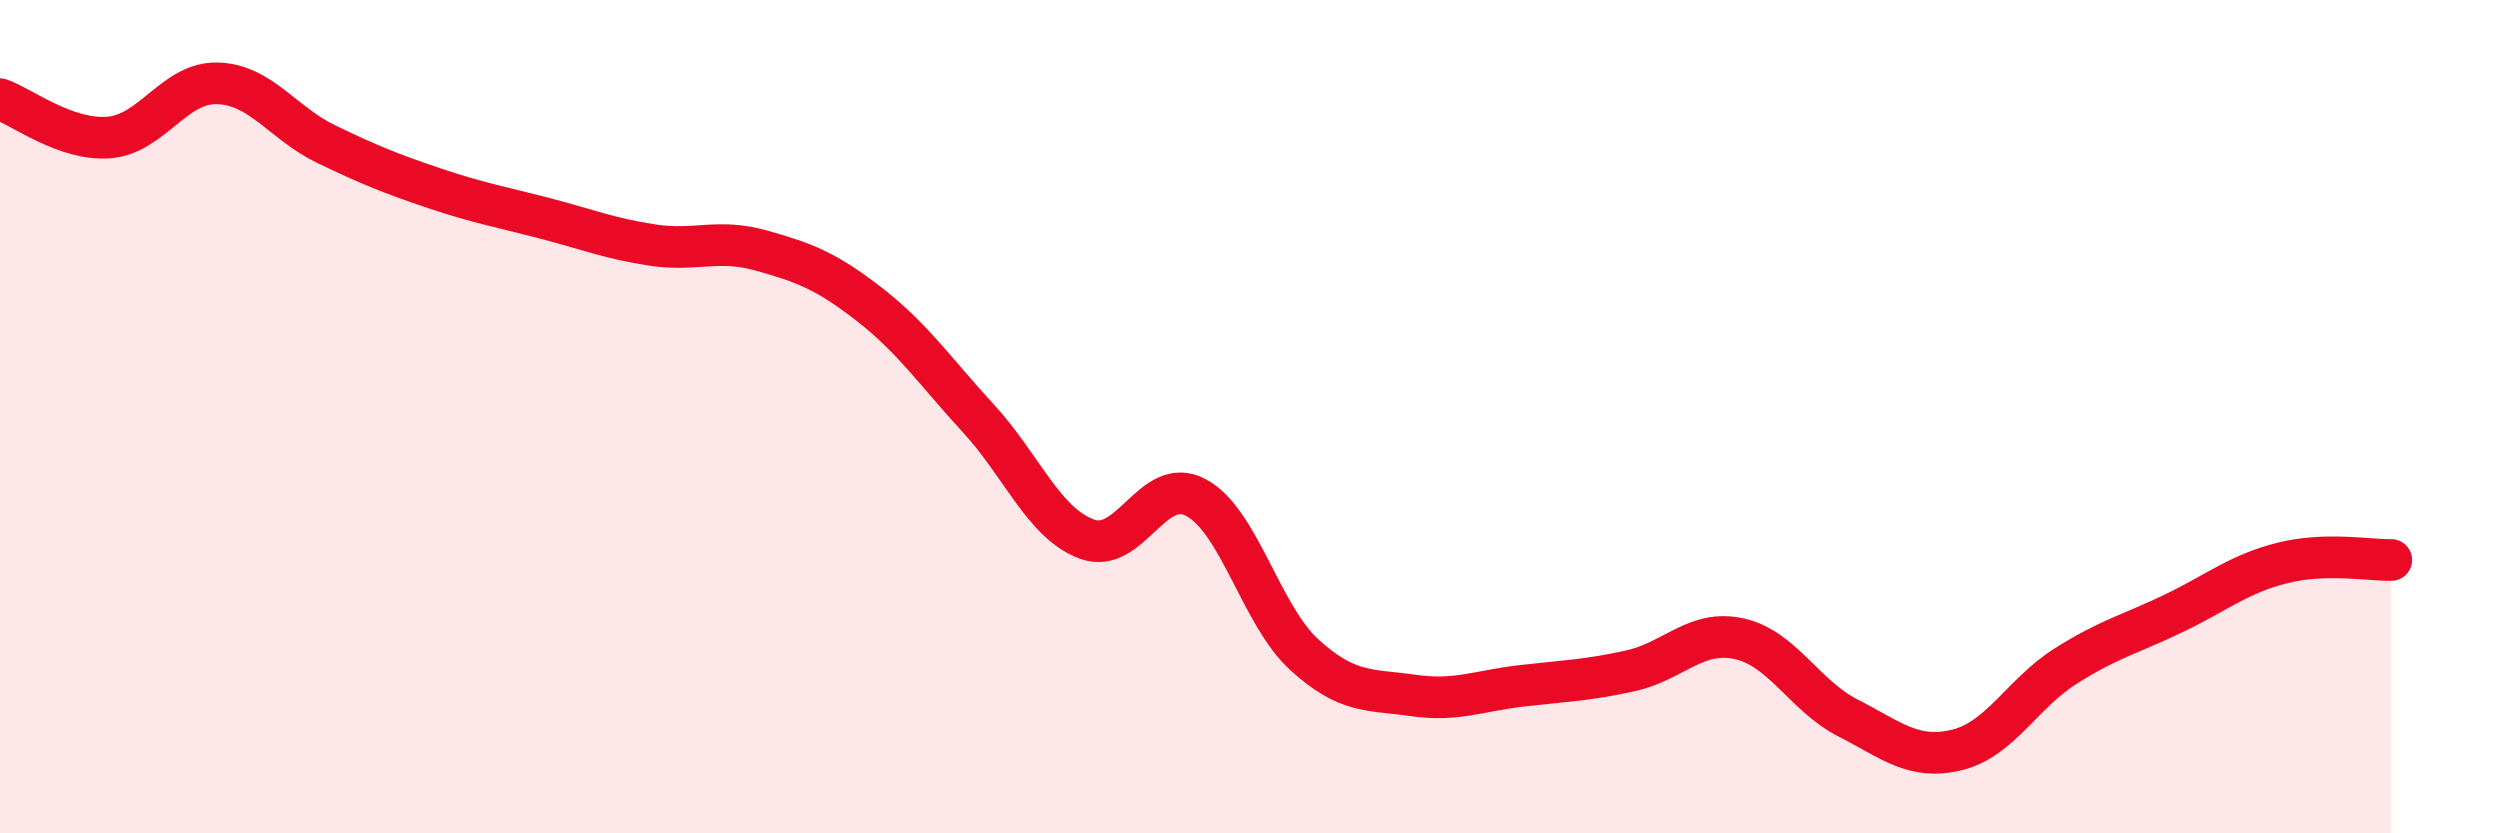
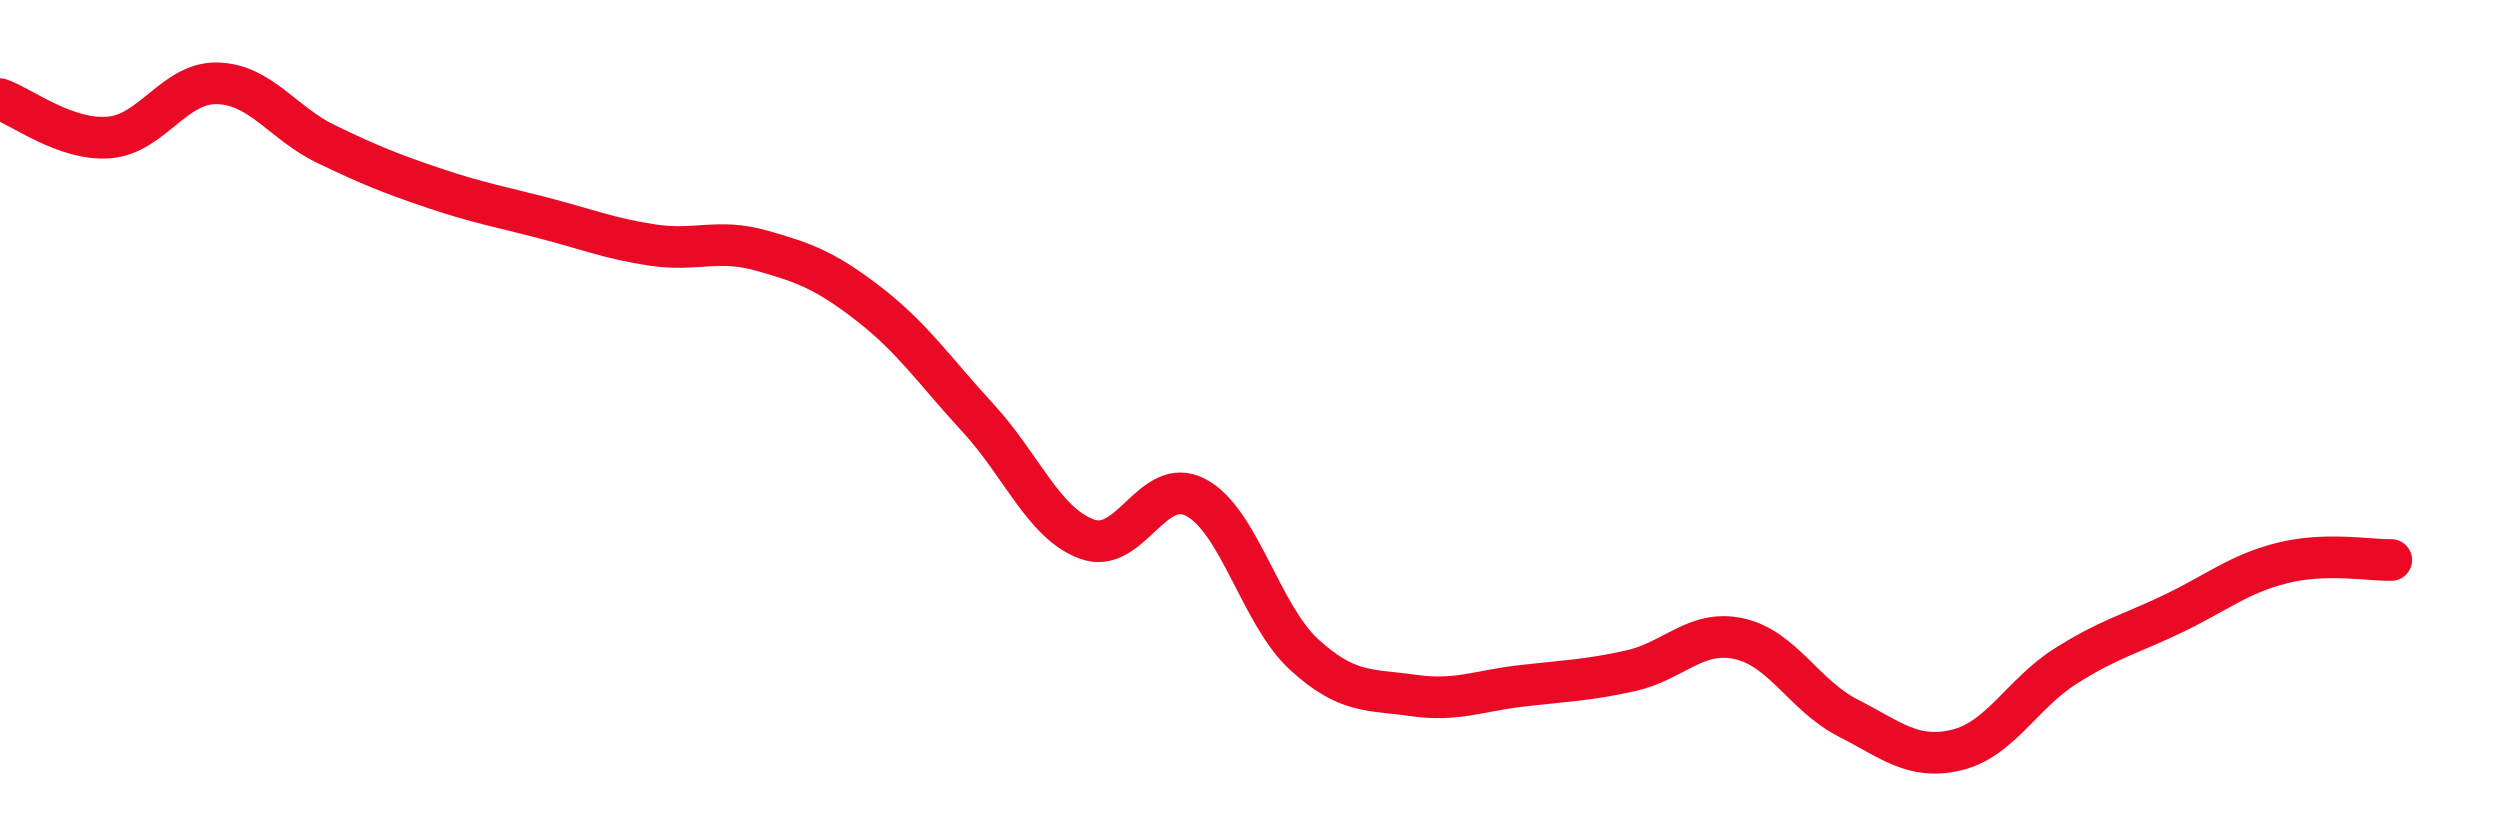
<svg xmlns="http://www.w3.org/2000/svg" width="60" height="20" viewBox="0 0 60 20">
-   <path d="M 0,2.38 C 0.52,2.56 1.57,3.38 2.61,3.3 C 3.65,3.22 4.18,1.97 5.22,2 C 6.26,2.03 6.79,2.96 7.83,3.46 C 8.87,3.96 9.39,4.17 10.43,4.52 C 11.47,4.87 12,4.96 13.04,5.23 C 14.08,5.5 14.61,5.72 15.65,5.88 C 16.69,6.04 17.22,5.72 18.26,6.01 C 19.3,6.3 19.83,6.5 20.87,7.31 C 21.91,8.12 22.44,8.91 23.48,10.04 C 24.52,11.17 25.05,12.56 26.09,12.94 C 27.13,13.32 27.66,11.39 28.7,11.94 C 29.74,12.49 30.26,14.76 31.3,15.71 C 32.34,16.66 32.87,16.54 33.91,16.69 C 34.95,16.84 35.48,16.58 36.52,16.46 C 37.56,16.34 38.09,16.33 39.13,16.1 C 40.17,15.87 40.7,15.1 41.74,15.33 C 42.78,15.56 43.31,16.7 44.35,17.23 C 45.39,17.76 45.92,18.25 46.96,18 C 48,17.75 48.53,16.65 49.57,15.99 C 50.61,15.33 51.13,15.22 52.17,14.72 C 53.21,14.22 53.74,13.77 54.78,13.51 C 55.82,13.25 56.87,13.45 57.39,13.44L57.39 20L0 20Z" fill="#EB0A25" opacity="0.1" stroke-linecap="round" stroke-linejoin="round" />
  <path d="M 0,2.38 C 0.52,2.56 1.57,3.38 2.61,3.3 C 3.65,3.22 4.18,1.97 5.22,2 C 6.26,2.03 6.79,2.96 7.83,3.46 C 8.87,3.96 9.39,4.17 10.43,4.52 C 11.47,4.87 12,4.96 13.04,5.23 C 14.08,5.5 14.61,5.72 15.65,5.88 C 16.69,6.04 17.22,5.72 18.26,6.01 C 19.3,6.3 19.83,6.5 20.87,7.31 C 21.91,8.12 22.44,8.91 23.48,10.04 C 24.52,11.17 25.05,12.56 26.09,12.94 C 27.13,13.32 27.66,11.39 28.7,11.94 C 29.74,12.49 30.26,14.76 31.3,15.71 C 32.34,16.66 32.87,16.54 33.91,16.69 C 34.95,16.84 35.48,16.58 36.52,16.46 C 37.56,16.34 38.09,16.33 39.13,16.1 C 40.17,15.87 40.7,15.1 41.74,15.33 C 42.78,15.56 43.31,16.7 44.35,17.23 C 45.39,17.76 45.92,18.25 46.96,18 C 48,17.75 48.53,16.65 49.57,15.99 C 50.61,15.33 51.13,15.22 52.17,14.72 C 53.21,14.22 53.74,13.77 54.78,13.51 C 55.82,13.25 56.87,13.45 57.39,13.44" stroke="#EB0A25" stroke-width="1" fill="none" stroke-linecap="round" stroke-linejoin="round" />
</svg>